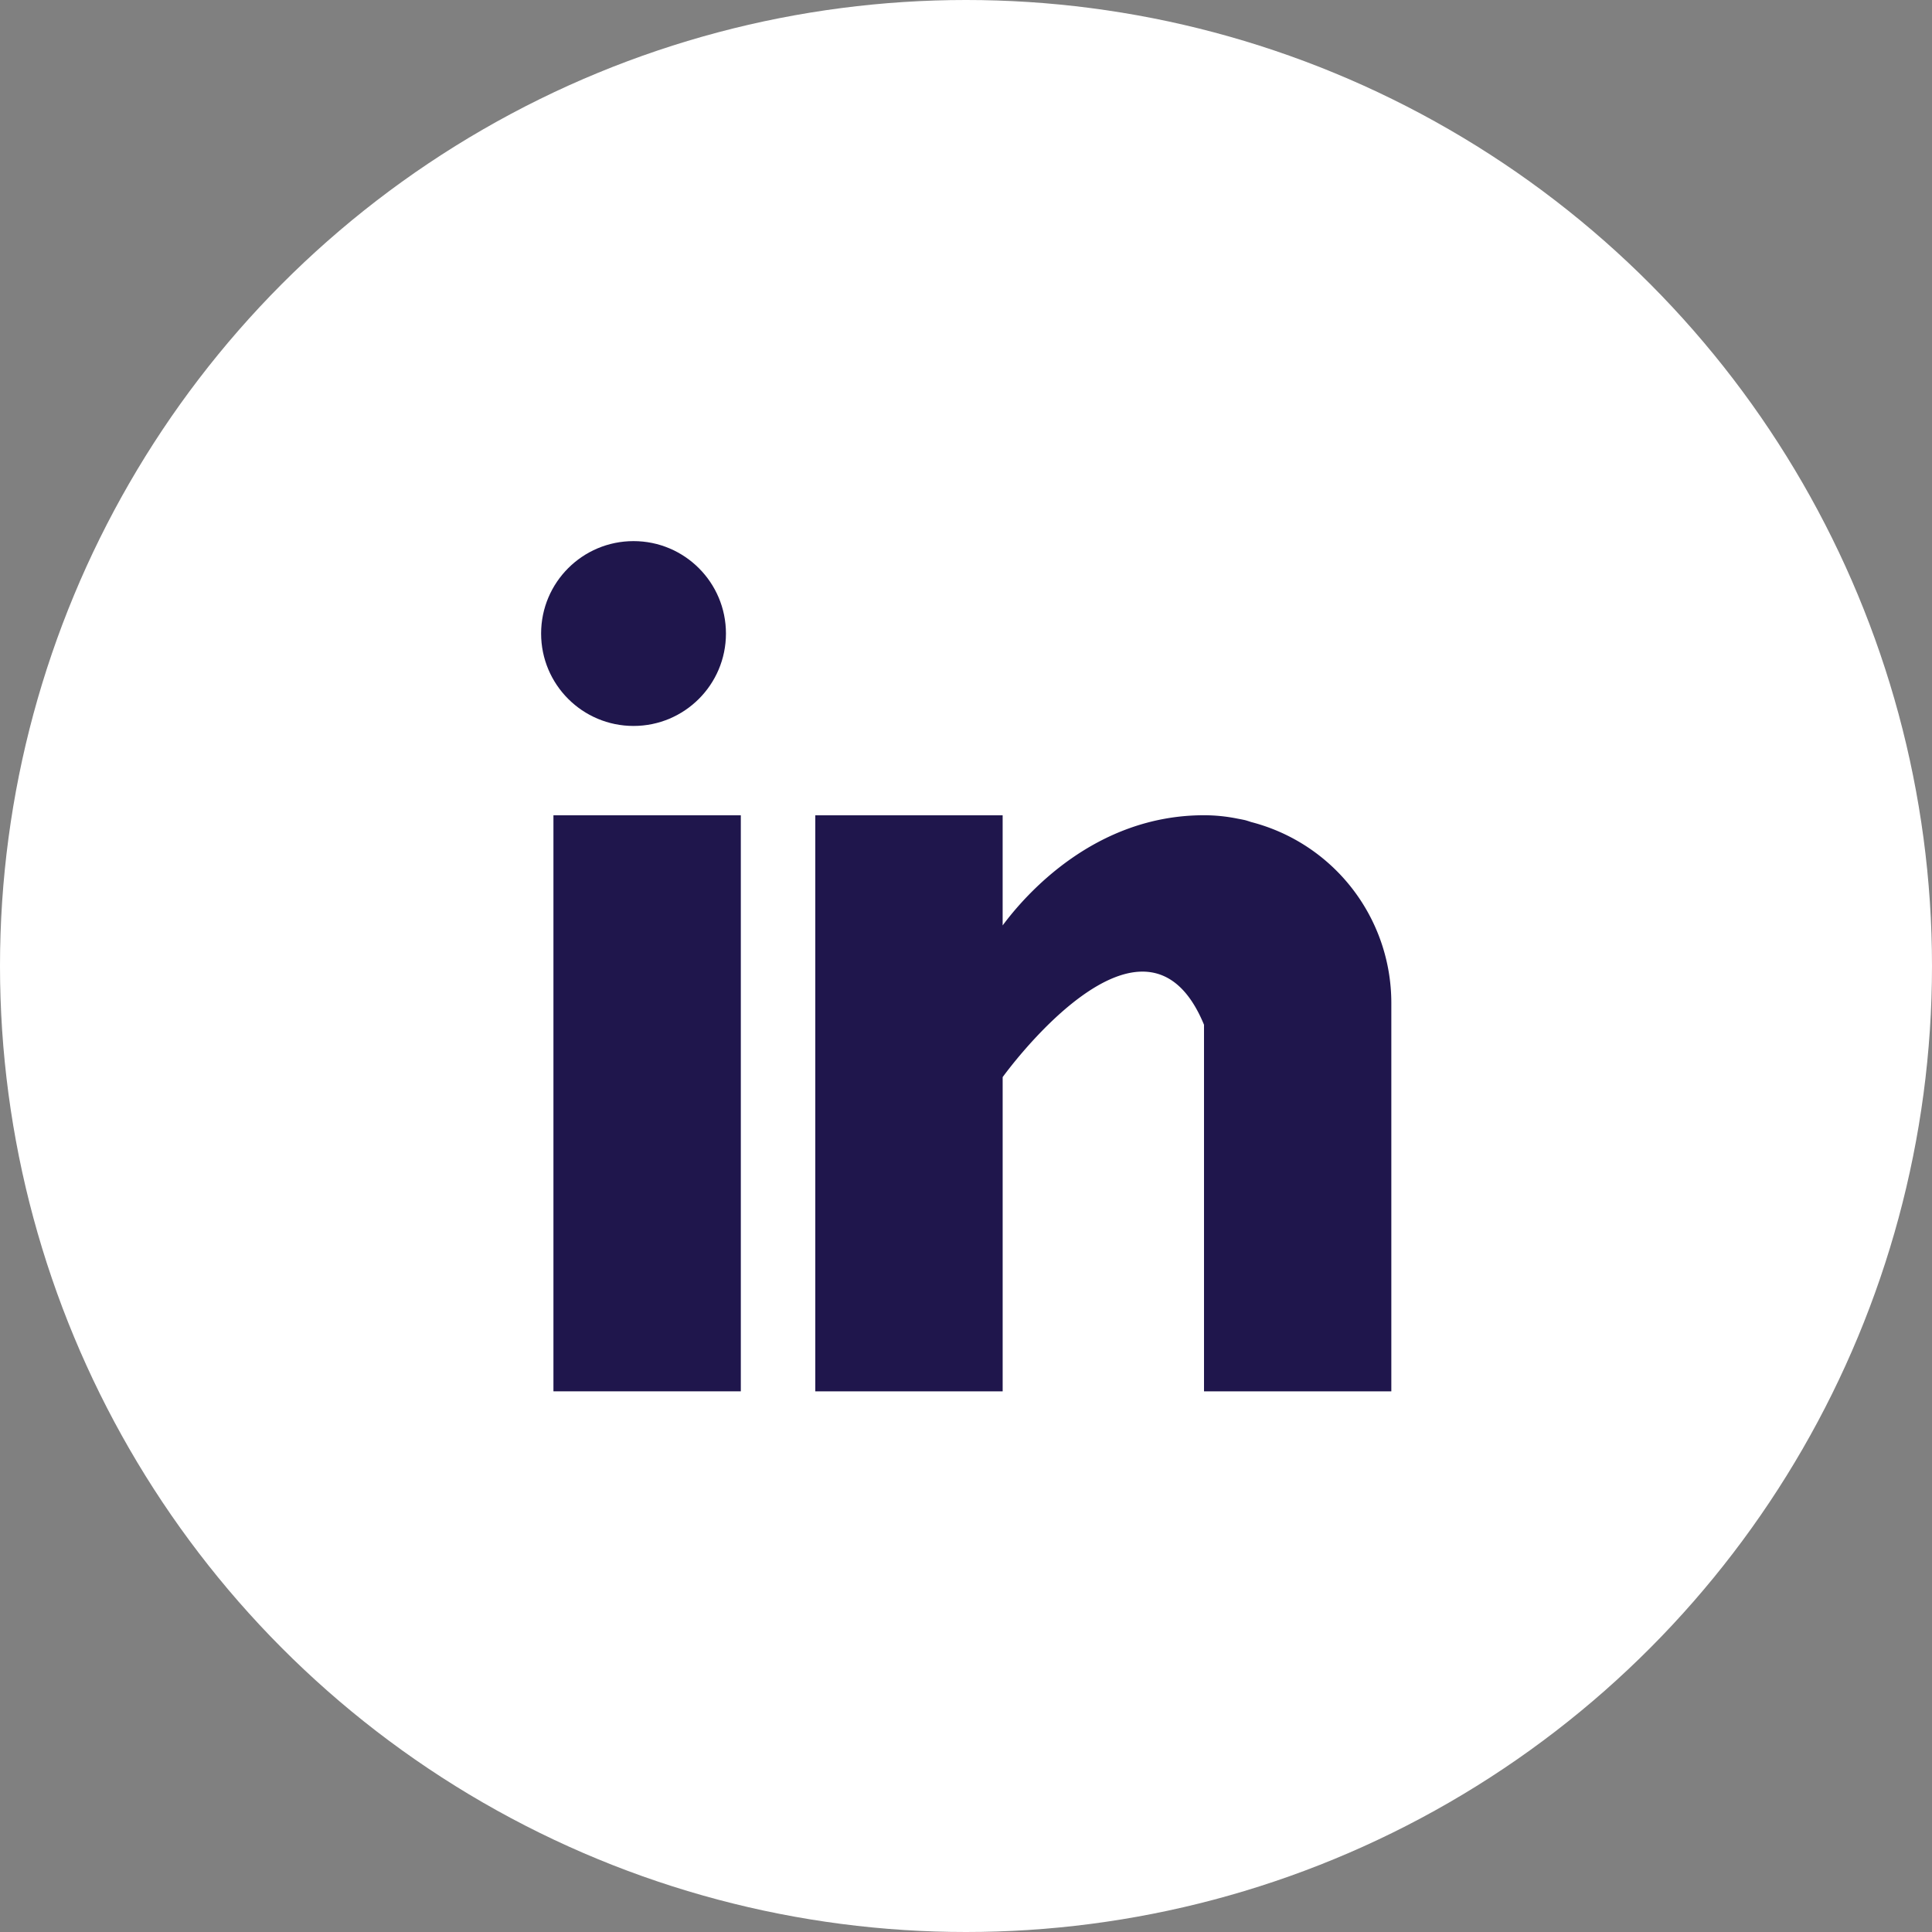
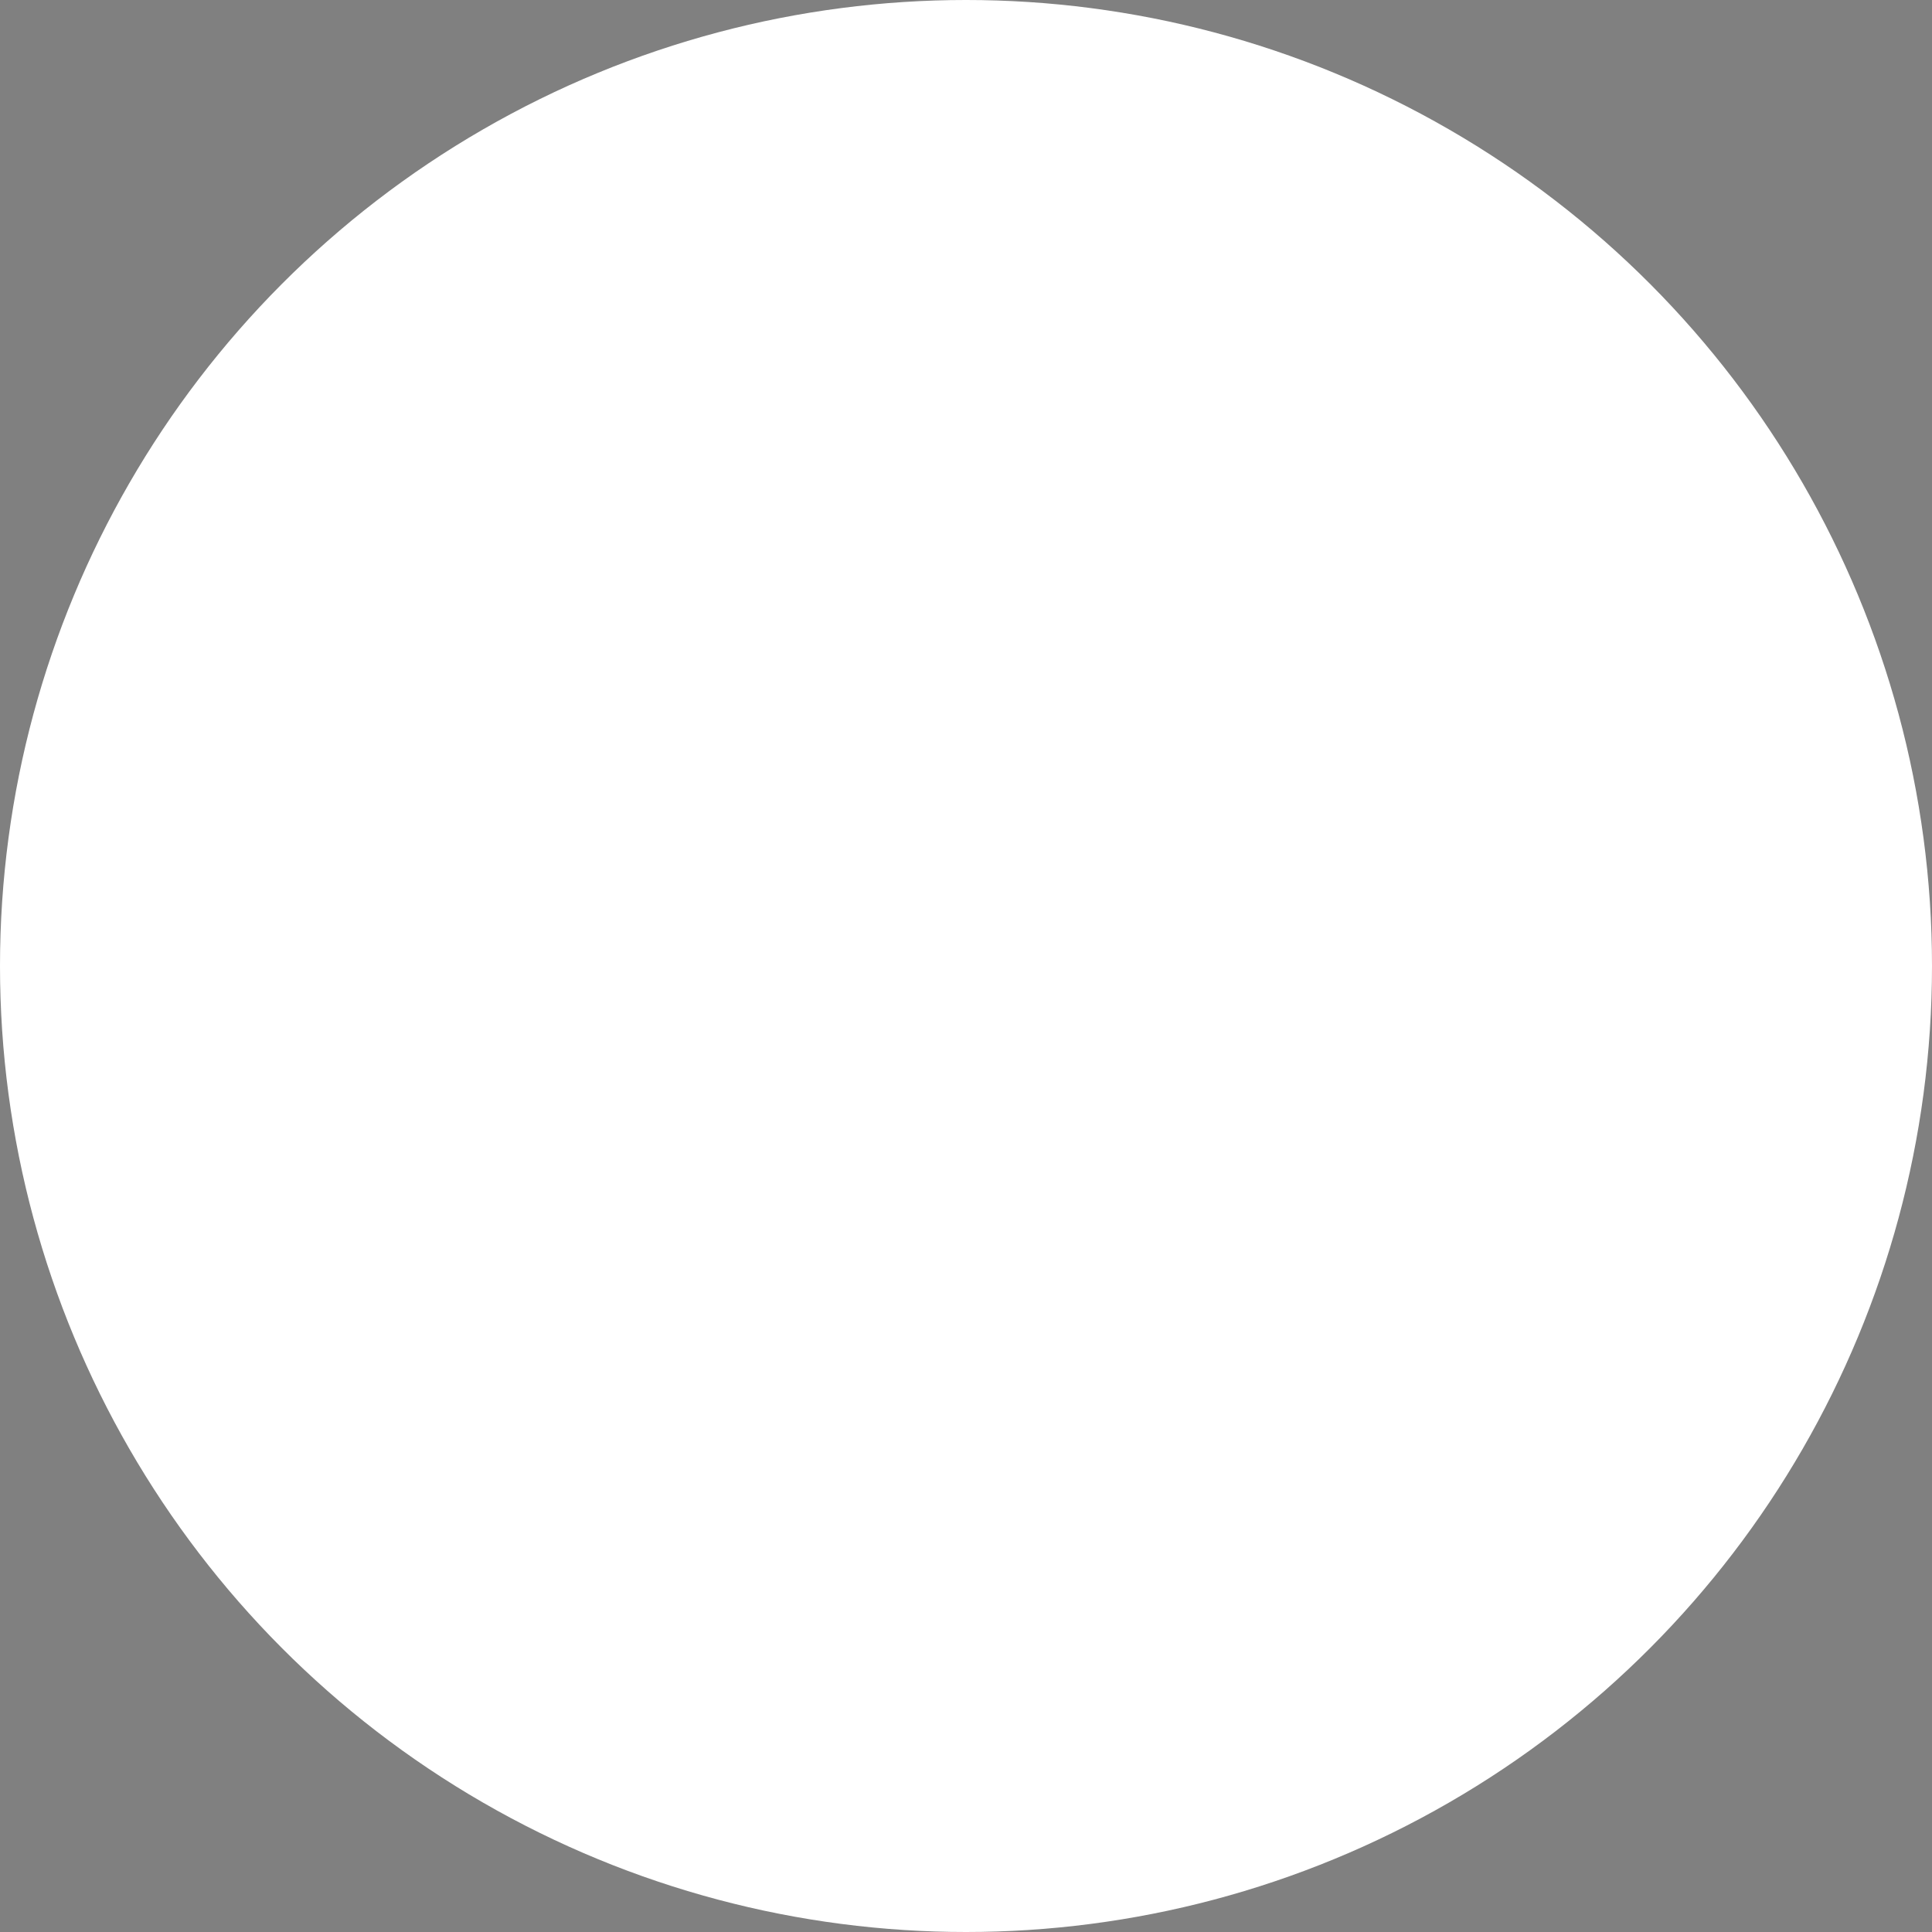
<svg xmlns="http://www.w3.org/2000/svg" width="128" height="128" viewBox="0 0 128 128">
  <rect x="0" y="0" width="128" height="128" fill="#808080" stroke="none" />
  <g id="LI" transform="translate(-8568 -8605)">
    <circle id="Ellipse_1530" data-name="Ellipse 1530" cx="64" cy="64" r="64" transform="translate(8568 8605)" fill="#fff" />
    <g id="ln" transform="translate(8603.85 8640.85)">
      <g id="Group_19948" data-name="Group 19948" transform="translate(0.817 18.165)">
        <g id="Group_19947" data-name="Group 19947">
-           <rect id="Rectangle_9753" data-name="Rectangle 9753" width="12.414" height="38.164" fill="#1f164c" />
-         </g>
+           </g>
      </g>
      <g id="Group_19950" data-name="Group 19950" transform="translate(18.165 18.165)">
        <g id="Group_19949" data-name="Group 19949">
-           <path id="Path_28902" data-name="Path 28902" d="M188.88,160.448c-.132-.042-.257-.087-.4-.125-.167-.038-.333-.069-.5-.1a11.133,11.133,0,0,0-2.227-.226c-7.237,0-11.827,5.263-13.34,7.3V160H160v38.164h12.414V177.347s9.381-13.066,13.34-3.469v24.286h12.41V172.41A12.378,12.378,0,0,0,188.88,160.448Z" transform="translate(-160 -160)" fill="#1f164c" />
-         </g>
+           </g>
      </g>
      <g id="Group_19952" data-name="Group 19952" transform="translate(0 0)">
        <g id="Group_19951" data-name="Group 19951">
-           <circle id="Ellipse_1529" data-name="Ellipse 1529" cx="6.123" cy="6.123" r="6.123" fill="#1f164c" />
-         </g>
+           </g>
      </g>
    </g>
  </g>
</svg>